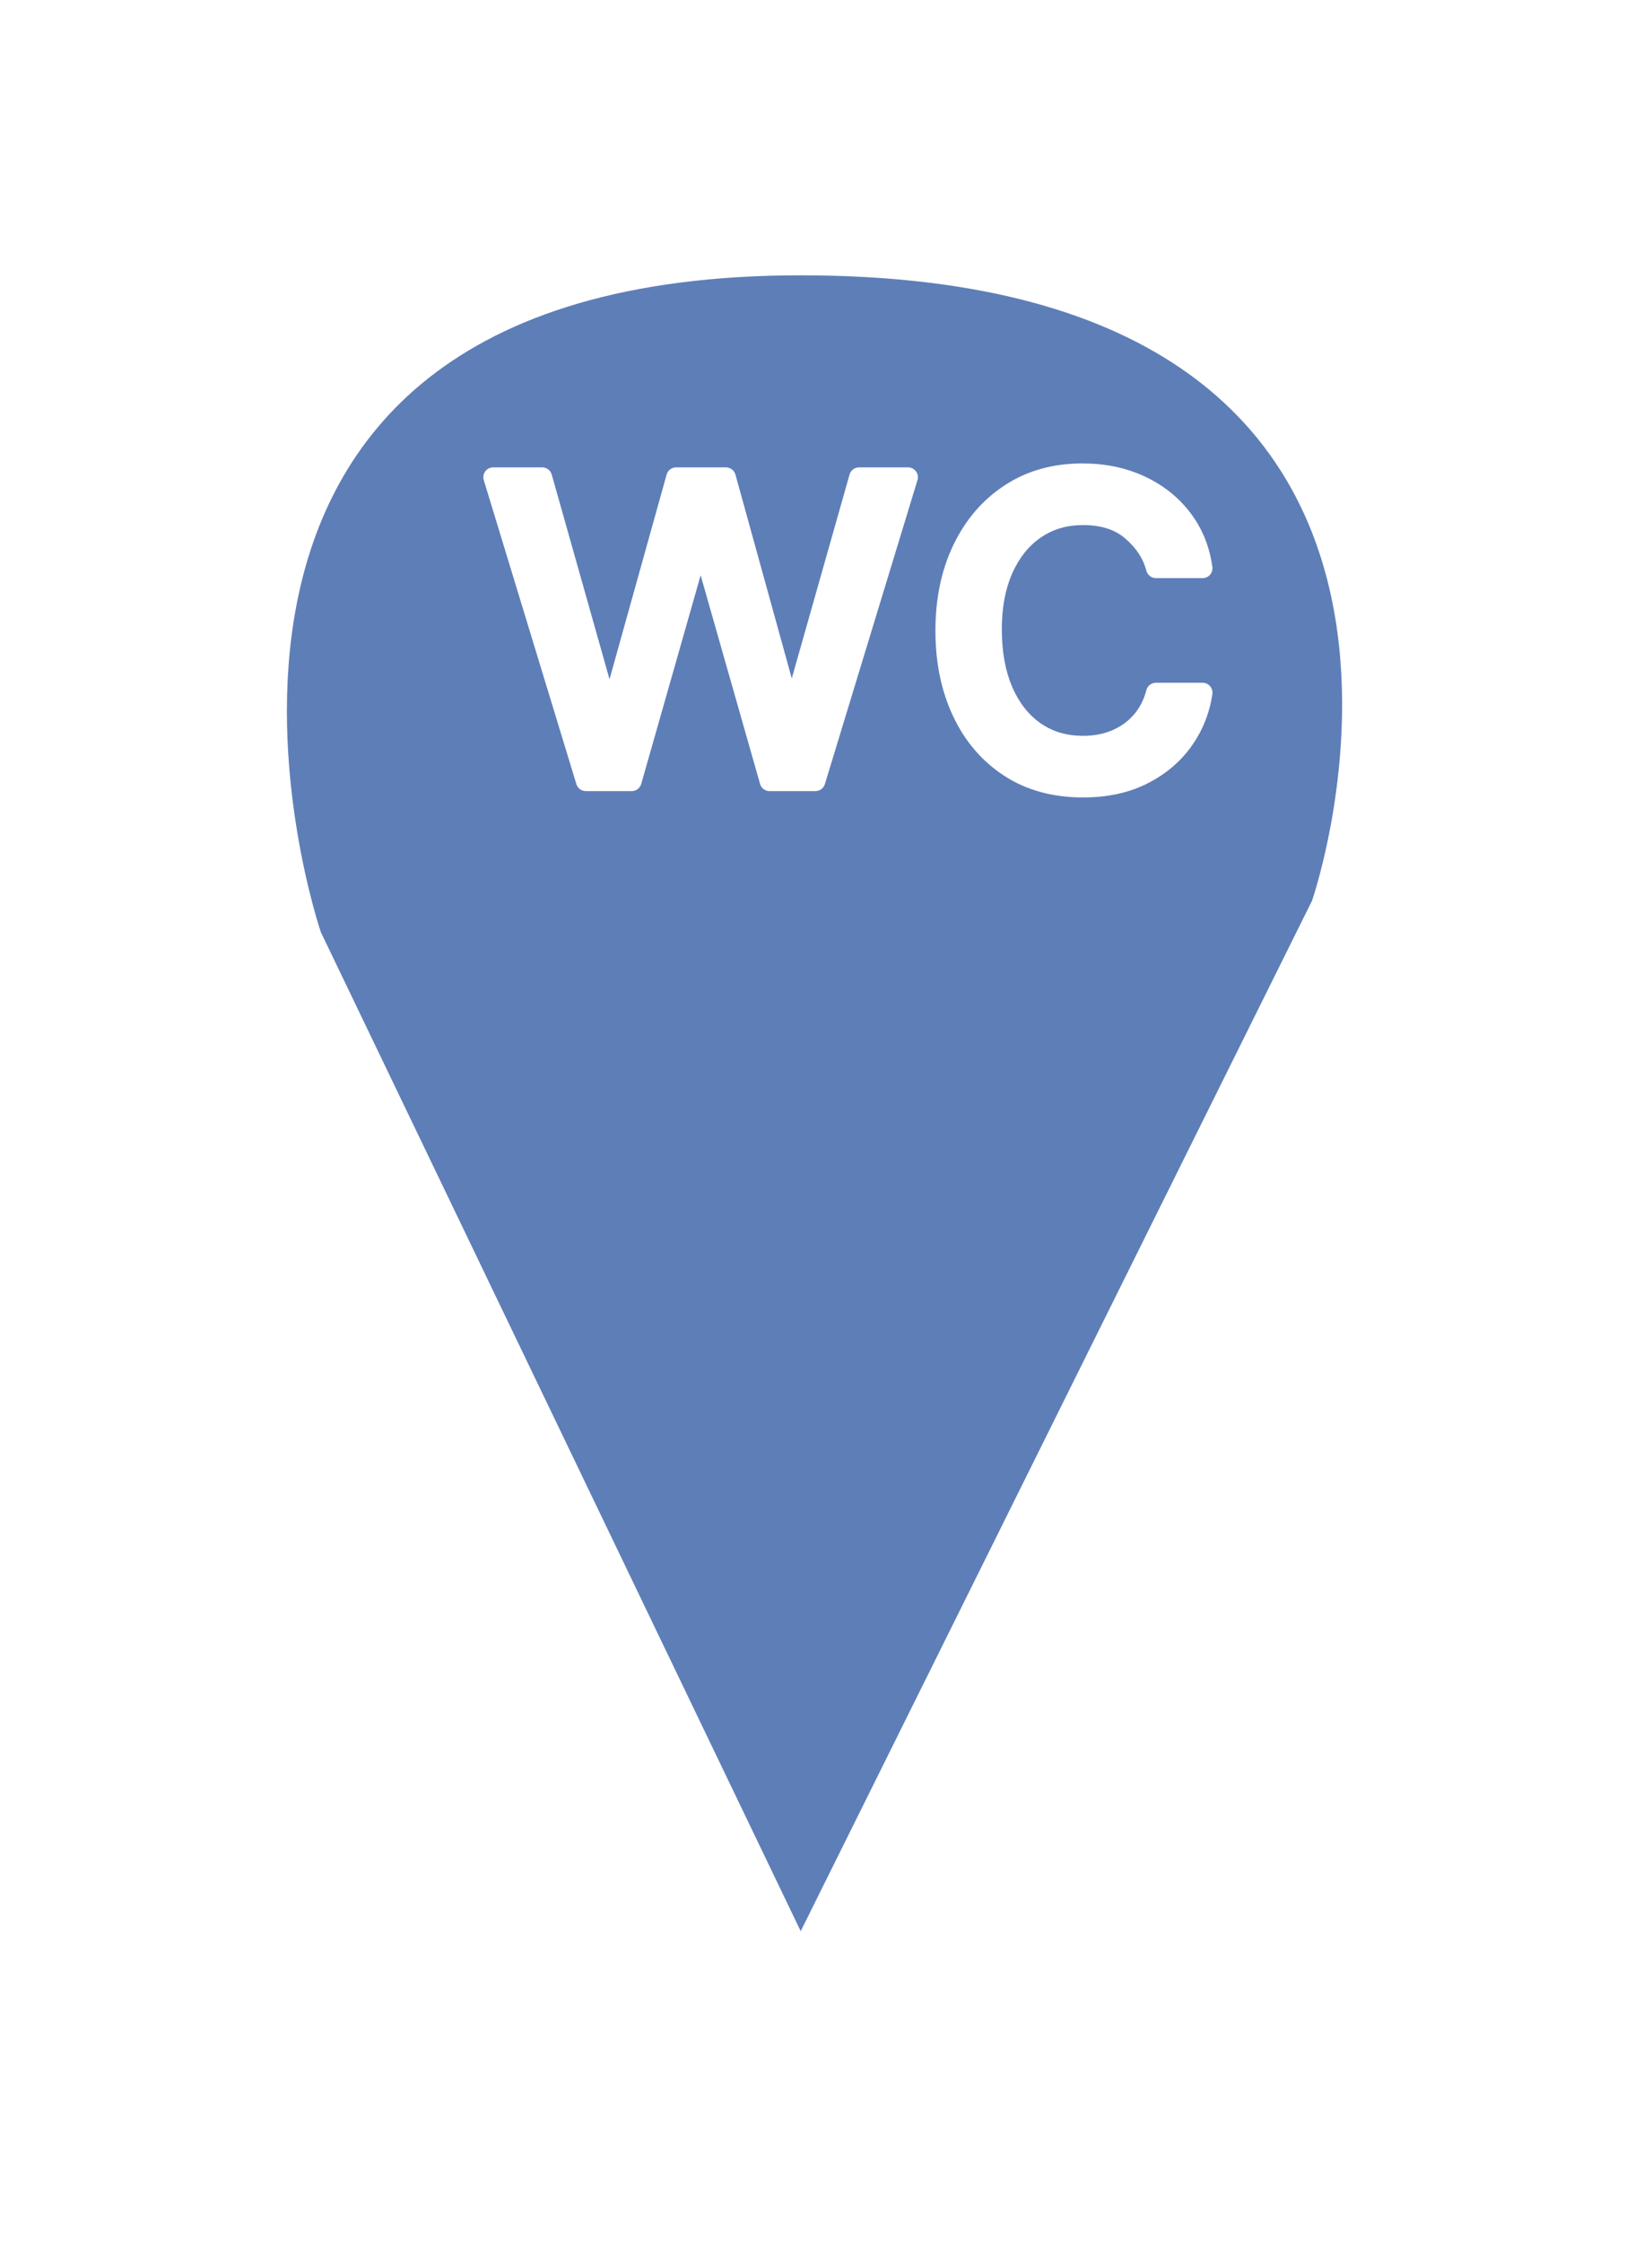
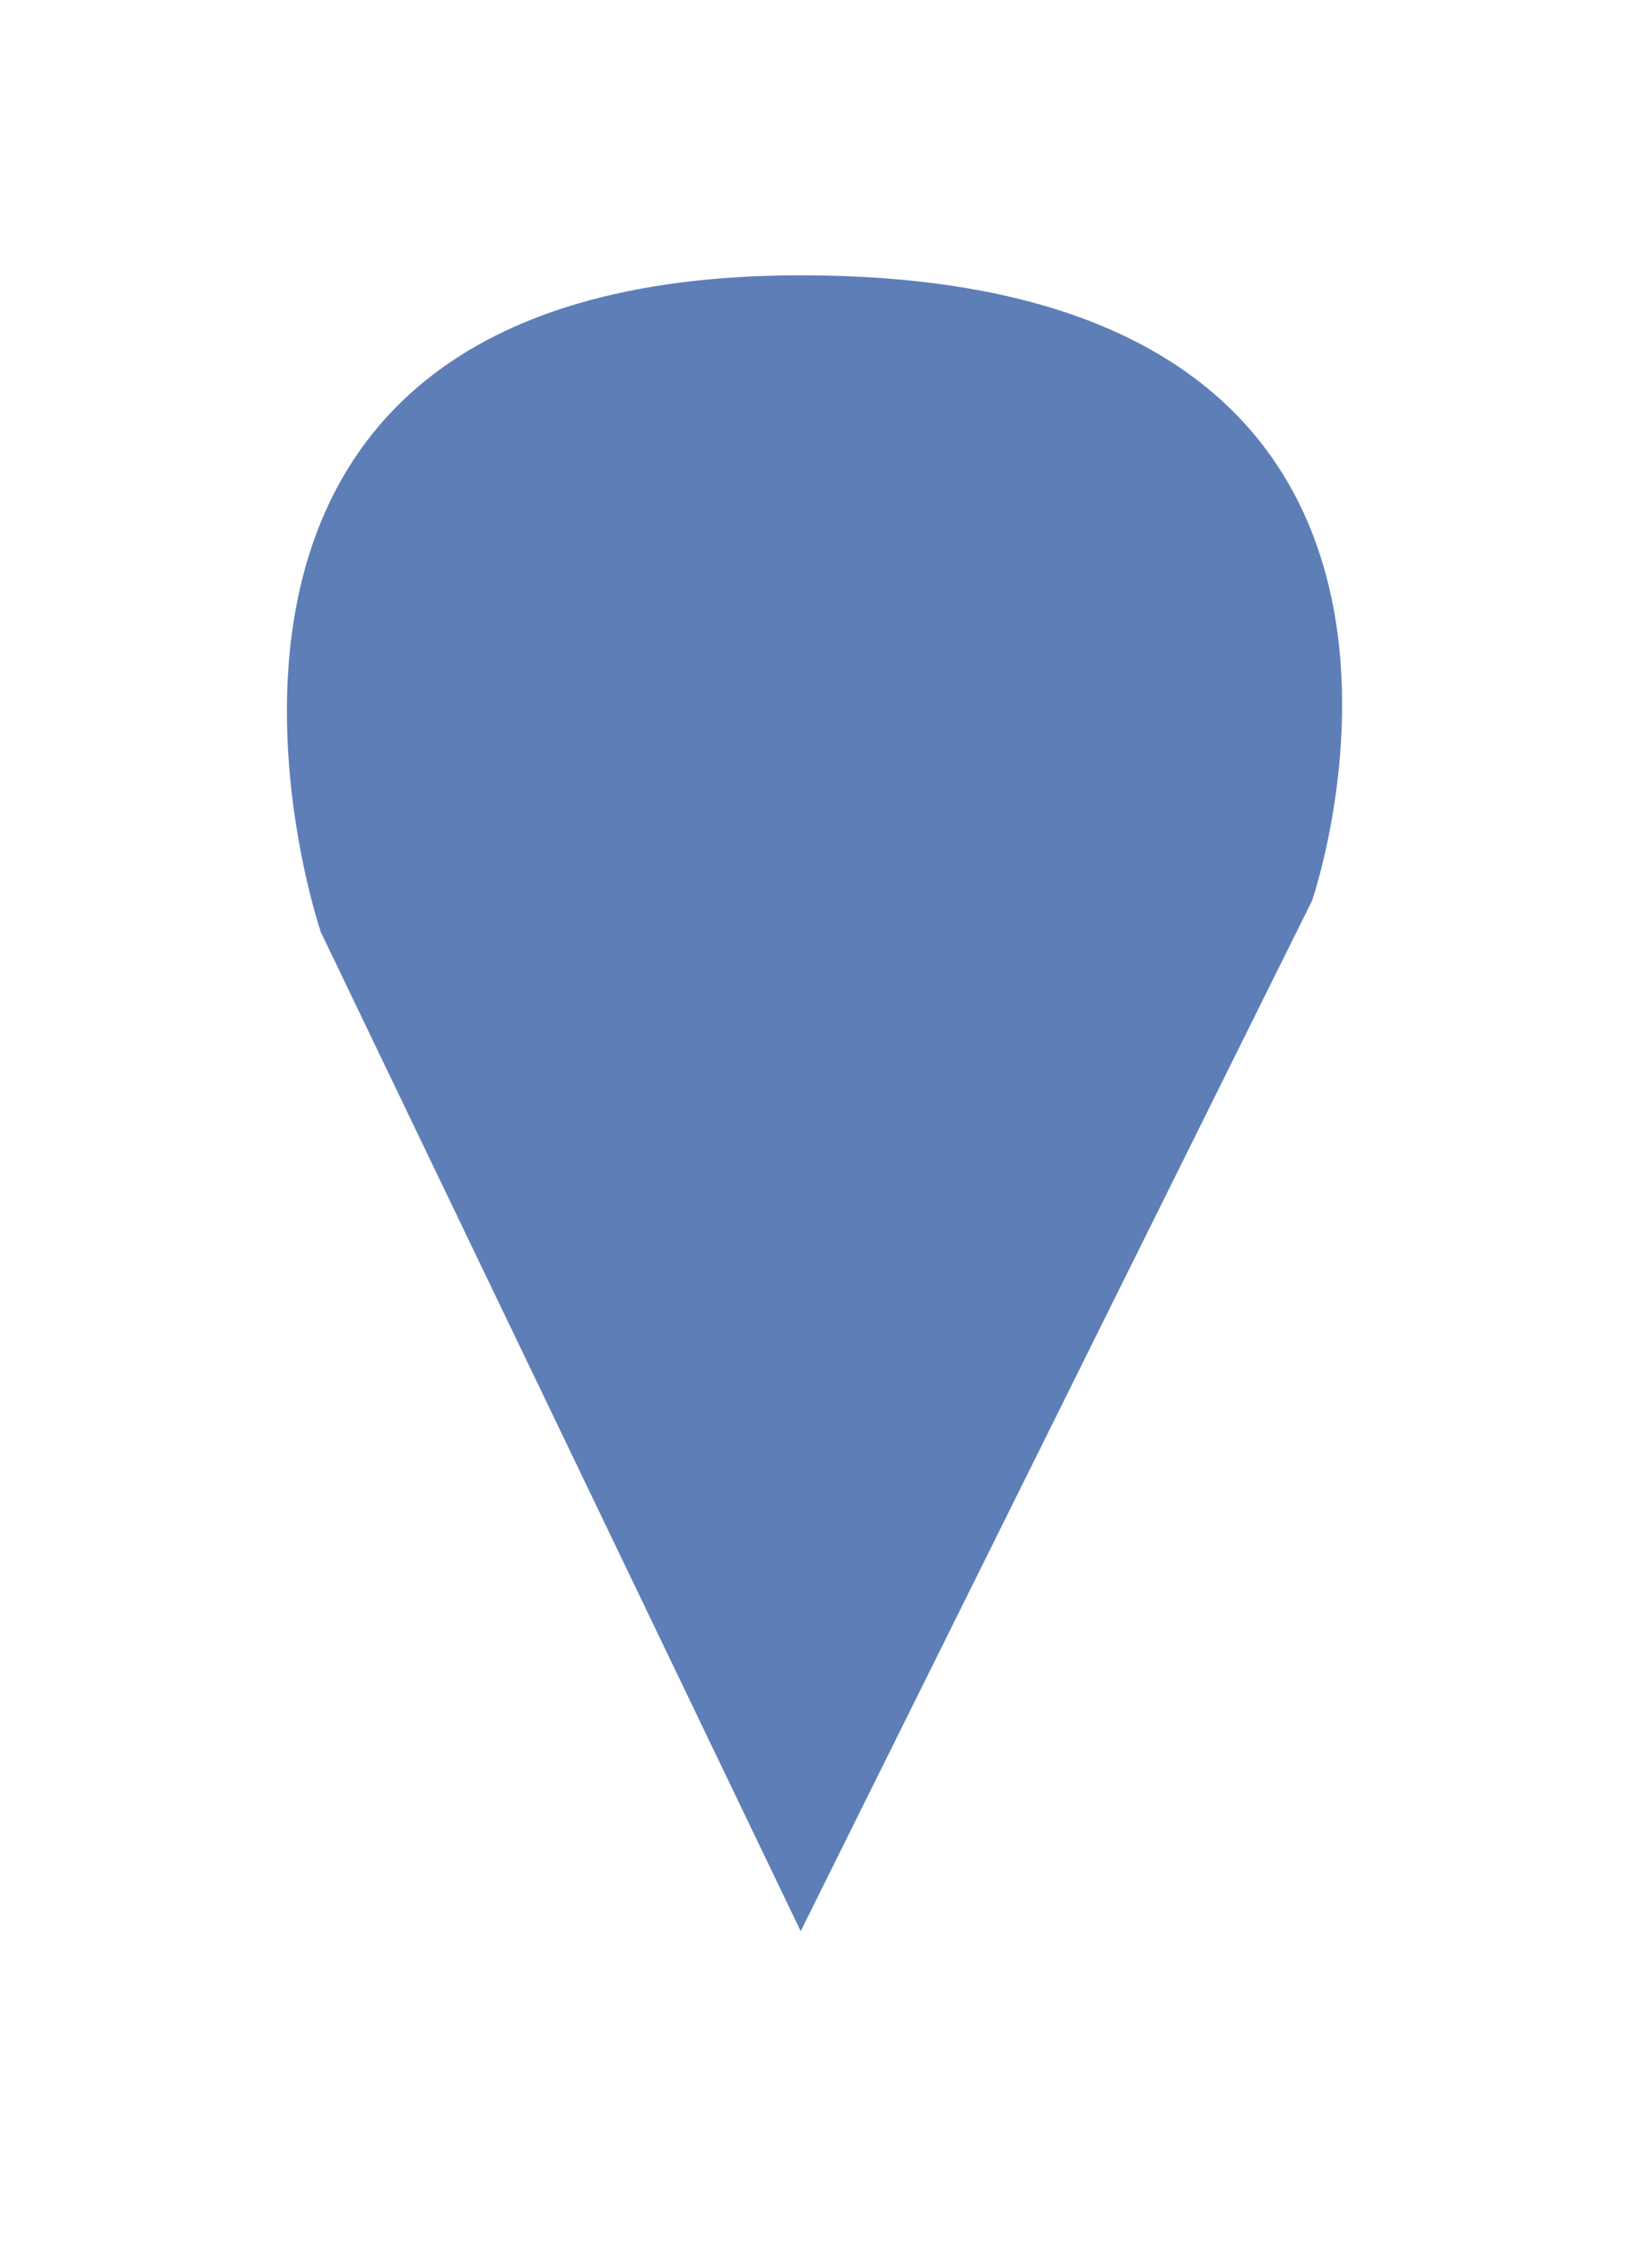
<svg xmlns="http://www.w3.org/2000/svg" width="42" height="57" viewBox="0 0 42 57" fill="none">
  <g filter="url(#filter0_d_450_42)">
    <path d="M20.357 45.1L8.157 19.7C8.157 19.7 2.457 3 20.357 3C38.857 3 33.357 18.9 33.357 18.9L20.357 45.1Z" fill="#5E7EB7" />
  </g>
-   <path d="M14.893 19.864L12.538 12.133H13.786L15.457 18.052H15.538L17.188 12.133H18.457L20.087 18.032H20.168L21.839 12.133H23.087L20.732 19.864H19.564L17.873 13.925H17.752L16.061 19.864H14.893ZM27.535 20.025C26.811 20.025 26.186 19.854 25.663 19.512C25.14 19.17 24.737 18.698 24.455 18.098C24.173 17.497 24.032 16.811 24.032 16.039C24.032 15.254 24.177 14.561 24.465 13.96C24.757 13.357 25.163 12.885 25.683 12.546C26.206 12.204 26.817 12.033 27.515 12.033C28.059 12.033 28.549 12.133 28.985 12.335C29.421 12.536 29.778 12.818 30.057 13.18C30.335 13.543 30.508 13.966 30.575 14.449H29.387C29.297 14.096 29.096 13.784 28.783 13.512C28.475 13.237 28.059 13.1 27.535 13.1C27.072 13.1 26.666 13.221 26.317 13.462C25.972 13.7 25.701 14.038 25.507 14.474C25.316 14.907 25.22 15.415 25.22 15.999C25.22 16.596 25.314 17.116 25.502 17.559C25.693 18.002 25.962 18.346 26.307 18.591C26.656 18.836 27.066 18.958 27.535 18.958C27.844 18.958 28.124 18.905 28.376 18.797C28.627 18.69 28.84 18.535 29.015 18.334C29.189 18.133 29.314 17.891 29.387 17.609H30.575C30.508 18.066 30.342 18.477 30.077 18.843C29.815 19.205 29.468 19.494 29.035 19.708C28.606 19.92 28.106 20.025 27.535 20.025Z" fill="white" />
-   <path d="M14.893 19.864L14.654 19.937C14.686 20.042 14.783 20.114 14.893 20.114V19.864ZM12.538 12.133V11.883C12.459 11.883 12.384 11.921 12.337 11.985C12.29 12.048 12.276 12.13 12.299 12.206L12.538 12.133ZM13.786 12.133L14.027 12.066C13.996 11.958 13.898 11.883 13.786 11.883V12.133ZM15.457 18.052L15.216 18.12C15.247 18.228 15.345 18.302 15.457 18.302V18.052ZM15.538 18.052V18.302C15.65 18.302 15.748 18.228 15.778 18.119L15.538 18.052ZM17.188 12.133V11.883C17.076 11.883 16.978 11.958 16.948 12.066L17.188 12.133ZM18.457 12.133L18.698 12.067C18.668 11.959 18.569 11.883 18.457 11.883V12.133ZM20.087 18.032L19.846 18.099C19.877 18.207 19.975 18.282 20.087 18.282V18.032ZM20.168 18.032V18.282C20.28 18.282 20.378 18.208 20.409 18.1L20.168 18.032ZM21.839 12.133V11.883C21.727 11.883 21.629 11.958 21.599 12.065L21.839 12.133ZM23.087 12.133L23.326 12.206C23.349 12.13 23.335 12.048 23.288 11.985C23.241 11.921 23.166 11.883 23.087 11.883V12.133ZM20.732 19.864V20.114C20.842 20.114 20.939 20.042 20.971 19.937L20.732 19.864ZM19.564 19.864L19.324 19.933C19.354 20.04 19.452 20.114 19.564 20.114V19.864ZM17.873 13.925L18.113 13.857C18.083 13.749 17.985 13.675 17.873 13.675V13.925ZM17.752 13.925V13.675C17.64 13.675 17.542 13.749 17.512 13.857L17.752 13.925ZM16.061 19.864V20.114C16.173 20.114 16.271 20.04 16.302 19.933L16.061 19.864ZM15.133 19.791L12.777 12.061L12.299 12.206L14.654 19.937L15.133 19.791ZM12.538 12.383H13.786V11.883H12.538V12.383ZM13.546 12.201L15.216 18.12L15.698 17.984L14.027 12.066L13.546 12.201ZM15.457 18.302H15.538V17.802H15.457V18.302ZM15.778 18.119L17.429 12.201L16.948 12.066L15.297 17.985L15.778 18.119ZM17.188 12.383H18.457V11.883H17.188V12.383ZM18.216 12.2L19.846 18.099L20.328 17.966L18.698 12.067L18.216 12.2ZM20.087 18.282H20.168V17.782H20.087V18.282ZM20.409 18.1L22.08 12.202L21.599 12.065L19.927 17.964L20.409 18.1ZM21.839 12.383H23.087V11.883H21.839V12.383ZM22.848 12.061L20.493 19.791L20.971 19.937L23.326 12.206L22.848 12.061ZM20.732 19.614H19.564V20.114H20.732V19.614ZM19.805 19.796L18.113 13.857L17.633 13.994L19.324 19.933L19.805 19.796ZM17.873 13.675H17.752V14.175H17.873V13.675ZM17.512 13.857L15.821 19.796L16.302 19.933L17.993 13.994L17.512 13.857ZM16.061 19.614H14.893V20.114H16.061V19.614ZM25.663 19.512L25.526 19.721L25.526 19.721L25.663 19.512ZM24.465 13.96L24.24 13.852L24.24 13.852L24.465 13.96ZM25.683 12.546L25.82 12.756L25.82 12.755L25.683 12.546ZM30.057 13.18L30.255 13.028L30.255 13.028L30.057 13.18ZM30.575 14.449V14.699C30.648 14.699 30.716 14.667 30.764 14.613C30.811 14.558 30.833 14.486 30.823 14.414L30.575 14.449ZM29.387 14.449L29.145 14.511C29.174 14.621 29.273 14.699 29.387 14.699V14.449ZM28.783 13.512L28.617 13.699L28.619 13.701L28.783 13.512ZM26.317 13.462L26.459 13.668L26.459 13.668L26.317 13.462ZM25.507 14.474L25.279 14.372L25.278 14.373L25.507 14.474ZM25.502 17.559L25.272 17.657L25.272 17.658L25.502 17.559ZM26.307 18.591L26.163 18.795L26.163 18.796L26.307 18.591ZM28.376 18.797L28.278 18.567L28.278 18.567L28.376 18.797ZM29.015 18.334L29.204 18.498L29.204 18.498L29.015 18.334ZM29.387 17.609V17.359C29.274 17.359 29.174 17.436 29.146 17.546L29.387 17.609ZM30.575 17.609L30.823 17.646C30.833 17.574 30.812 17.501 30.764 17.446C30.717 17.391 30.648 17.359 30.575 17.359V17.609ZM30.077 18.843L29.875 18.696L29.874 18.696L30.077 18.843ZM29.035 19.708L29.145 19.933L29.146 19.932L29.035 19.708ZM27.535 19.775C26.851 19.775 26.276 19.614 25.8 19.303L25.526 19.721C26.096 20.094 26.77 20.275 27.535 20.275V19.775ZM25.8 19.303C25.317 18.987 24.945 18.553 24.681 17.991L24.229 18.204C24.529 18.844 24.962 19.352 25.526 19.721L25.8 19.303ZM24.681 17.991C24.417 17.429 24.282 16.78 24.282 16.039H23.782C23.782 16.842 23.929 17.565 24.229 18.204L24.681 17.991ZM24.282 16.039C24.282 15.285 24.421 14.63 24.69 14.069L24.24 13.852C23.932 14.492 23.782 15.223 23.782 16.039H24.282ZM24.69 14.069C24.964 13.503 25.341 13.068 25.82 12.756L25.547 12.337C24.985 12.702 24.55 13.21 24.24 13.852L24.69 14.069ZM25.82 12.755C26.298 12.443 26.86 12.283 27.515 12.283V11.783C26.774 11.783 26.115 11.965 25.546 12.337L25.82 12.755ZM27.515 12.283C28.027 12.283 28.481 12.377 28.88 12.562L29.09 12.108C28.616 11.889 28.09 11.783 27.515 11.783V12.283ZM28.88 12.562C29.281 12.747 29.606 13.004 29.859 13.333L30.255 13.028C29.951 12.632 29.561 12.325 29.09 12.108L28.88 12.562ZM29.859 13.333C30.109 13.658 30.266 14.04 30.328 14.483L30.823 14.414C30.75 13.891 30.562 13.427 30.255 13.028L29.859 13.333ZM30.575 14.199H29.387V14.699H30.575V14.199ZM29.63 14.386C29.525 13.979 29.292 13.624 28.948 13.324L28.619 13.701C28.899 13.944 29.069 14.214 29.145 14.511L29.63 14.386ZM28.95 13.326C28.584 13 28.103 12.85 27.535 12.85V13.35C28.014 13.35 28.365 13.475 28.617 13.699L28.95 13.326ZM27.535 12.85C27.026 12.85 26.57 12.983 26.175 13.257L26.459 13.668C26.763 13.458 27.118 13.35 27.535 13.35V12.85ZM26.175 13.256C25.787 13.524 25.489 13.9 25.279 14.372L25.735 14.576C25.914 14.175 26.156 13.877 26.459 13.668L26.175 13.256ZM25.278 14.373C25.07 14.844 24.97 15.388 24.97 15.999H25.47C25.47 15.442 25.561 14.969 25.736 14.575L25.278 14.373ZM24.97 15.999C24.97 16.622 25.068 17.177 25.272 17.657L25.732 17.462C25.56 17.056 25.47 16.57 25.47 15.999H24.97ZM25.272 17.658C25.479 18.137 25.775 18.52 26.163 18.795L26.452 18.387C26.148 18.172 25.907 17.867 25.731 17.46L25.272 17.658ZM26.163 18.796C26.559 19.073 27.02 19.208 27.535 19.208V18.708C27.111 18.708 26.753 18.599 26.451 18.386L26.163 18.796ZM27.535 19.208C27.873 19.208 28.188 19.149 28.474 19.027L28.278 18.567C28.061 18.66 27.814 18.708 27.535 18.708V19.208ZM28.474 19.027C28.759 18.905 29.004 18.729 29.204 18.498L28.826 18.171C28.677 18.342 28.495 18.474 28.278 18.567L28.474 19.027ZM29.204 18.498C29.406 18.265 29.547 17.988 29.629 17.673L29.146 17.546C29.081 17.794 28.973 18.001 28.826 18.171L29.204 18.498ZM29.387 17.859H30.575V17.359H29.387V17.859ZM30.328 17.573C30.267 17.99 30.115 18.363 29.875 18.696L30.279 18.989C30.569 18.59 30.75 18.141 30.823 17.646L30.328 17.573ZM29.874 18.696C29.638 19.023 29.323 19.286 28.924 19.484L29.146 19.932C29.612 19.701 29.992 19.387 30.28 18.989L29.874 18.696ZM28.925 19.484C28.535 19.675 28.075 19.775 27.535 19.775V20.275C28.137 20.275 28.676 20.164 29.145 19.933L28.925 19.484Z" fill="white" />
  <defs>
    <filter id="filter0_d_450_42" x="0.294" y="0" width="40.828" height="56.1" filterUnits="userSpaceOnUse" color-interpolation-filters="sRGB">
      <feFlood flood-opacity="0" result="BackgroundImageFix" />
      <feColorMatrix in="SourceAlpha" type="matrix" values="0 0 0 0 0 0 0 0 0 0 0 0 0 0 0 0 0 0 127 0" result="hardAlpha" />
      <feOffset dy="4" />
      <feGaussianBlur stdDeviation="3.5" />
      <feComposite in2="hardAlpha" operator="out" />
      <feColorMatrix type="matrix" values="0 0 0 0 0 0 0 0 0 0 0 0 0 0 0 0 0 0 0.3 0" />
      <feBlend mode="normal" in2="BackgroundImageFix" result="effect1_dropShadow_450_42" />
      <feBlend mode="normal" in="SourceGraphic" in2="effect1_dropShadow_450_42" result="shape" />
    </filter>
  </defs>
</svg>